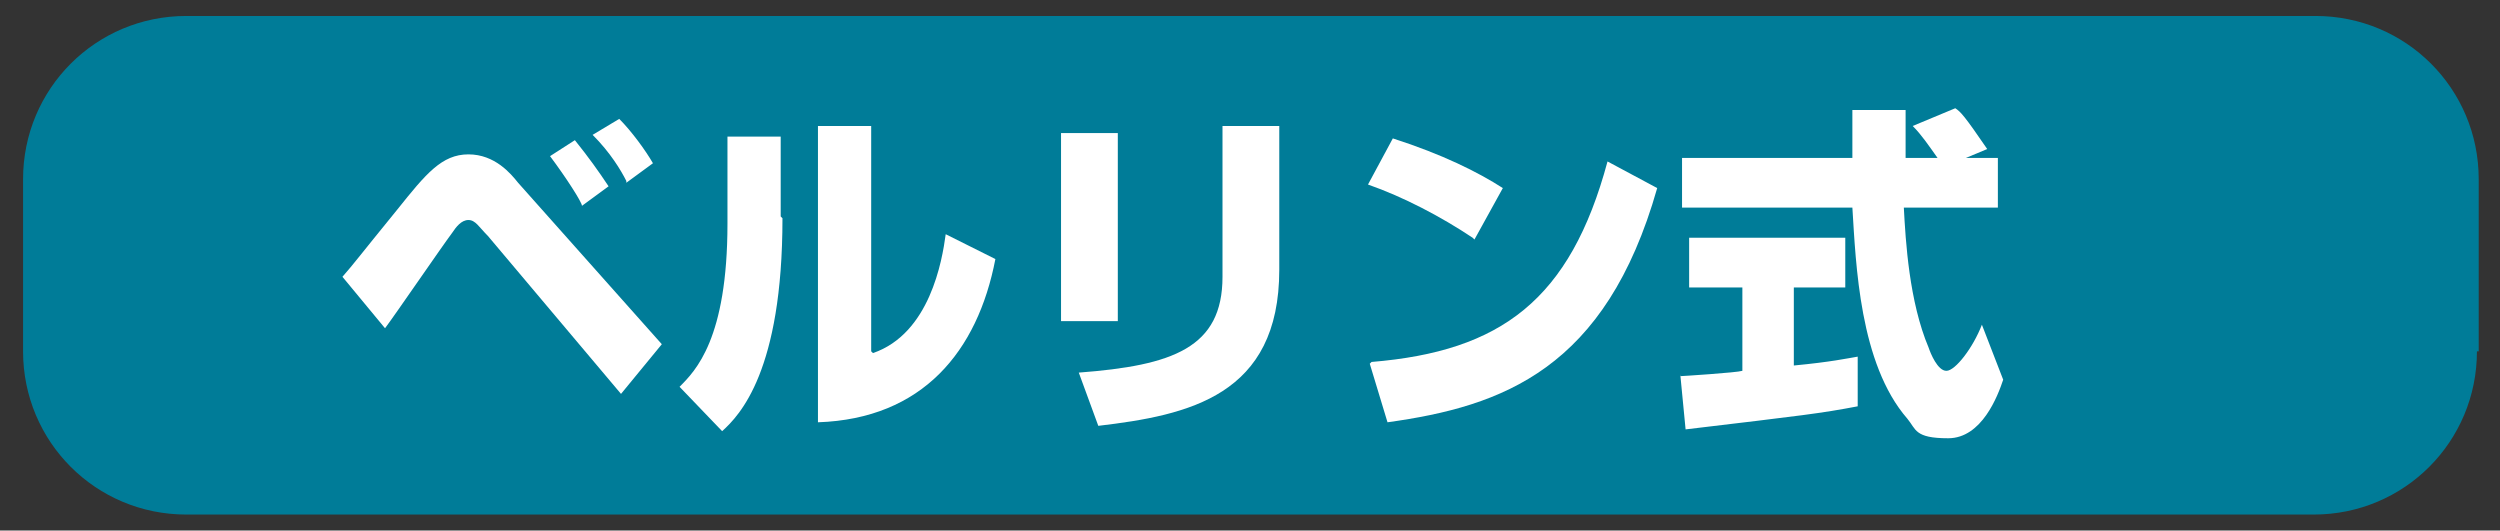
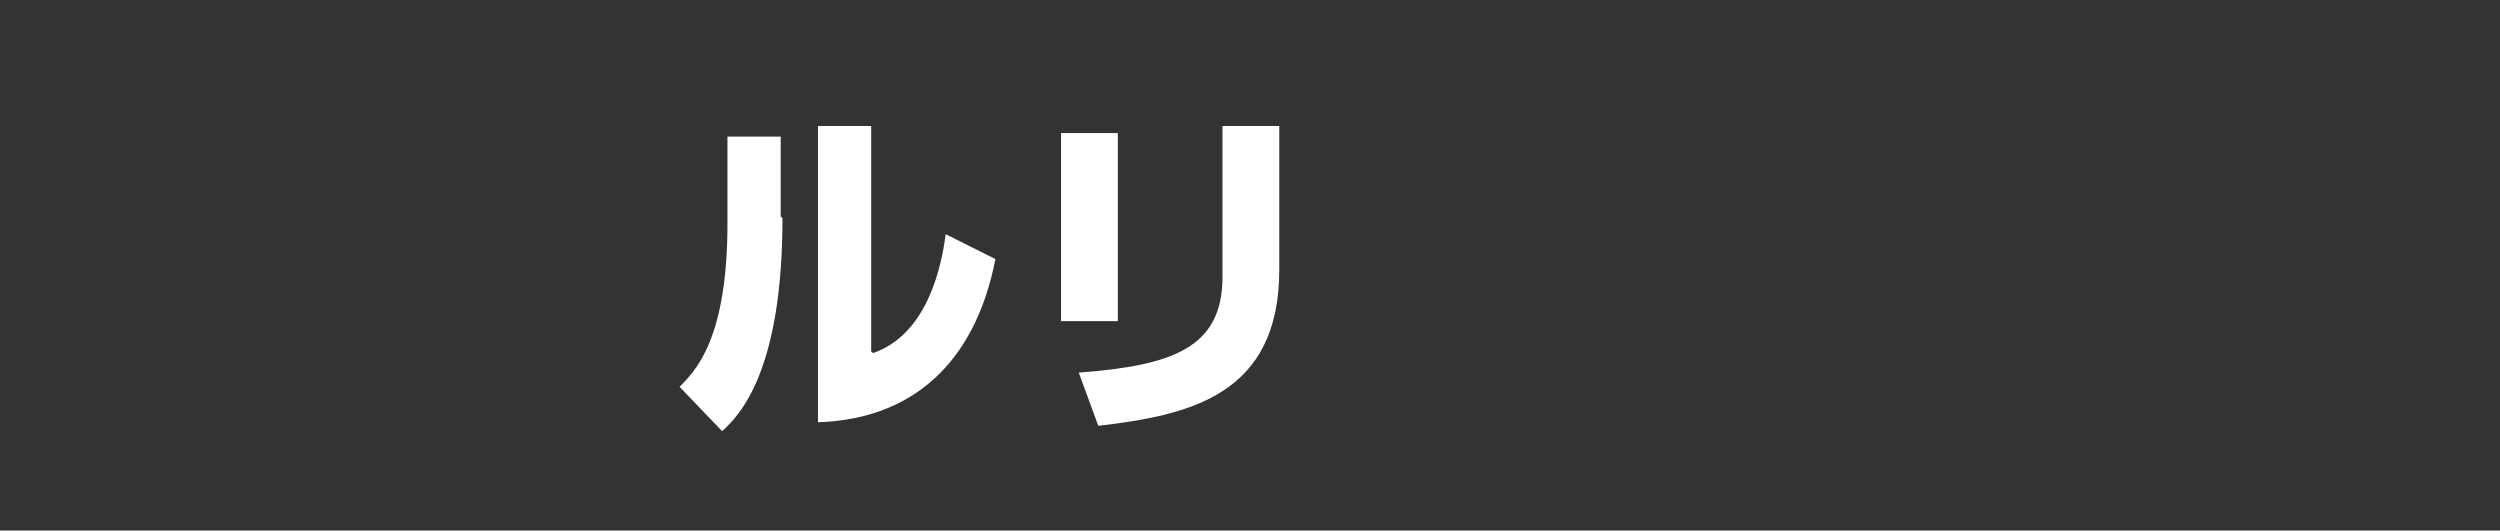
<svg xmlns="http://www.w3.org/2000/svg" id="_レイヤー_1" data-name="レイヤー 1" version="1.1" viewBox="0 0 140.9 29.9">
  <rect x="0" y="0" width="140.9" height="29.9" fill="#333333" stroke="none" />
  <defs>
    <style>
      .cls-1 {
        fill: #007c98;
      }

      .cls-1, .cls-2 {
        stroke-width: 0px;
      }

      .cls-2 {
        fill: #fff;
      }
    </style>
  </defs>
-   <path class="cls-1" d="M139.6,19.8c0,5.1-4.1,9.2-9.2,9.2H10.5c-5.1,0-9.2-4.1-9.2-9.2v-9.7C1.3,5,5.4.9,10.5.9h120c5.1,0,9.2,4.1,9.2,9.2v9.7Z" />
  <g>
-     <path class="cls-2" d="M19.3,15.6c.7-.8.9-1.1,3.1-3.8,1.6-2,2.5-3.1,4-3.1s2.4,1.1,2.8,1.6l8.1,9.1-2.3,2.8-7.5-8.9c-.5-.5-.7-.9-1.1-.9s-.7.4-.9.7c-.6.8-3.2,4.6-3.8,5.4l-2.4-2.9ZM32.8,11.6c0-.2-.9-1.6-1.8-2.8l1.4-.9c.8,1,1.3,1.7,1.9,2.6l-1.5,1.1ZM35.3,10.2c-.3-.6-.9-1.6-1.9-2.6l1.5-.9c.7.7,1.5,1.8,1.9,2.5l-1.5,1.1Z" />
    <path class="cls-2" d="M44.1,12.3c0,8.6-2.4,11.1-3.4,12l-2.4-2.5c.9-.9,2.7-2.7,2.7-9.2v-4.9h3v4.5ZM49.2,19.9c3.2-1.1,3.9-5.2,4.1-6.7l2.8,1.4c-1,5.2-4.1,9-10,9.2V7.1h3v12.7Z" />
    <path class="cls-2" d="M63,18.1h-3.2V7.5h3.2v10.7ZM72.1,15.2c0,7.1-5.1,8.2-10.2,8.8l-1.1-3c5.3-.4,8.1-1.4,8.1-5.4V7.1h3.2v8.1Z" />
-     <path class="cls-2" d="M83,13.4c-1.8-1.2-3.9-2.3-5.9-3l1.4-2.6c2.8.9,4.8,1.9,6.2,2.8l-1.6,2.9ZM77.3,20.4c7.3-.6,11.2-3.5,13.3-11.3l2.8,1.5c-2.9,10.2-8.7,12.3-15.2,13.2l-1-3.3Z" />
-     <path class="cls-2" d="M94.7,21.2c.1,0,3.2-.2,3.5-.3v-4.7h-3v-2.8h8.8v2.8h-2.9v4.4c2.1-.2,3-.4,3.6-.5v2.8c-2.1.4-3,.5-9.7,1.3l-.3-3.1ZM110.8,8.9h1.8v2.8h-5.3c.1,1.9.3,5.3,1.4,7.9.1.3.5,1.3,1,1.3s1.5-1.3,2-2.6l1.2,3.1c-.3.9-1.2,3.3-3.1,3.3s-1.8-.5-2.3-1.1c-2.7-3.1-2.9-8.7-3.1-11.9h-9.6v-2.8h9.6c0-.3,0-2.6,0-2.7h3v2.7h1.8c-.5-.7-.9-1.3-1.4-1.8l2.4-1c.3.2.5.4,1.8,2.3l-1.2.5Z" />
  </g>
</svg>